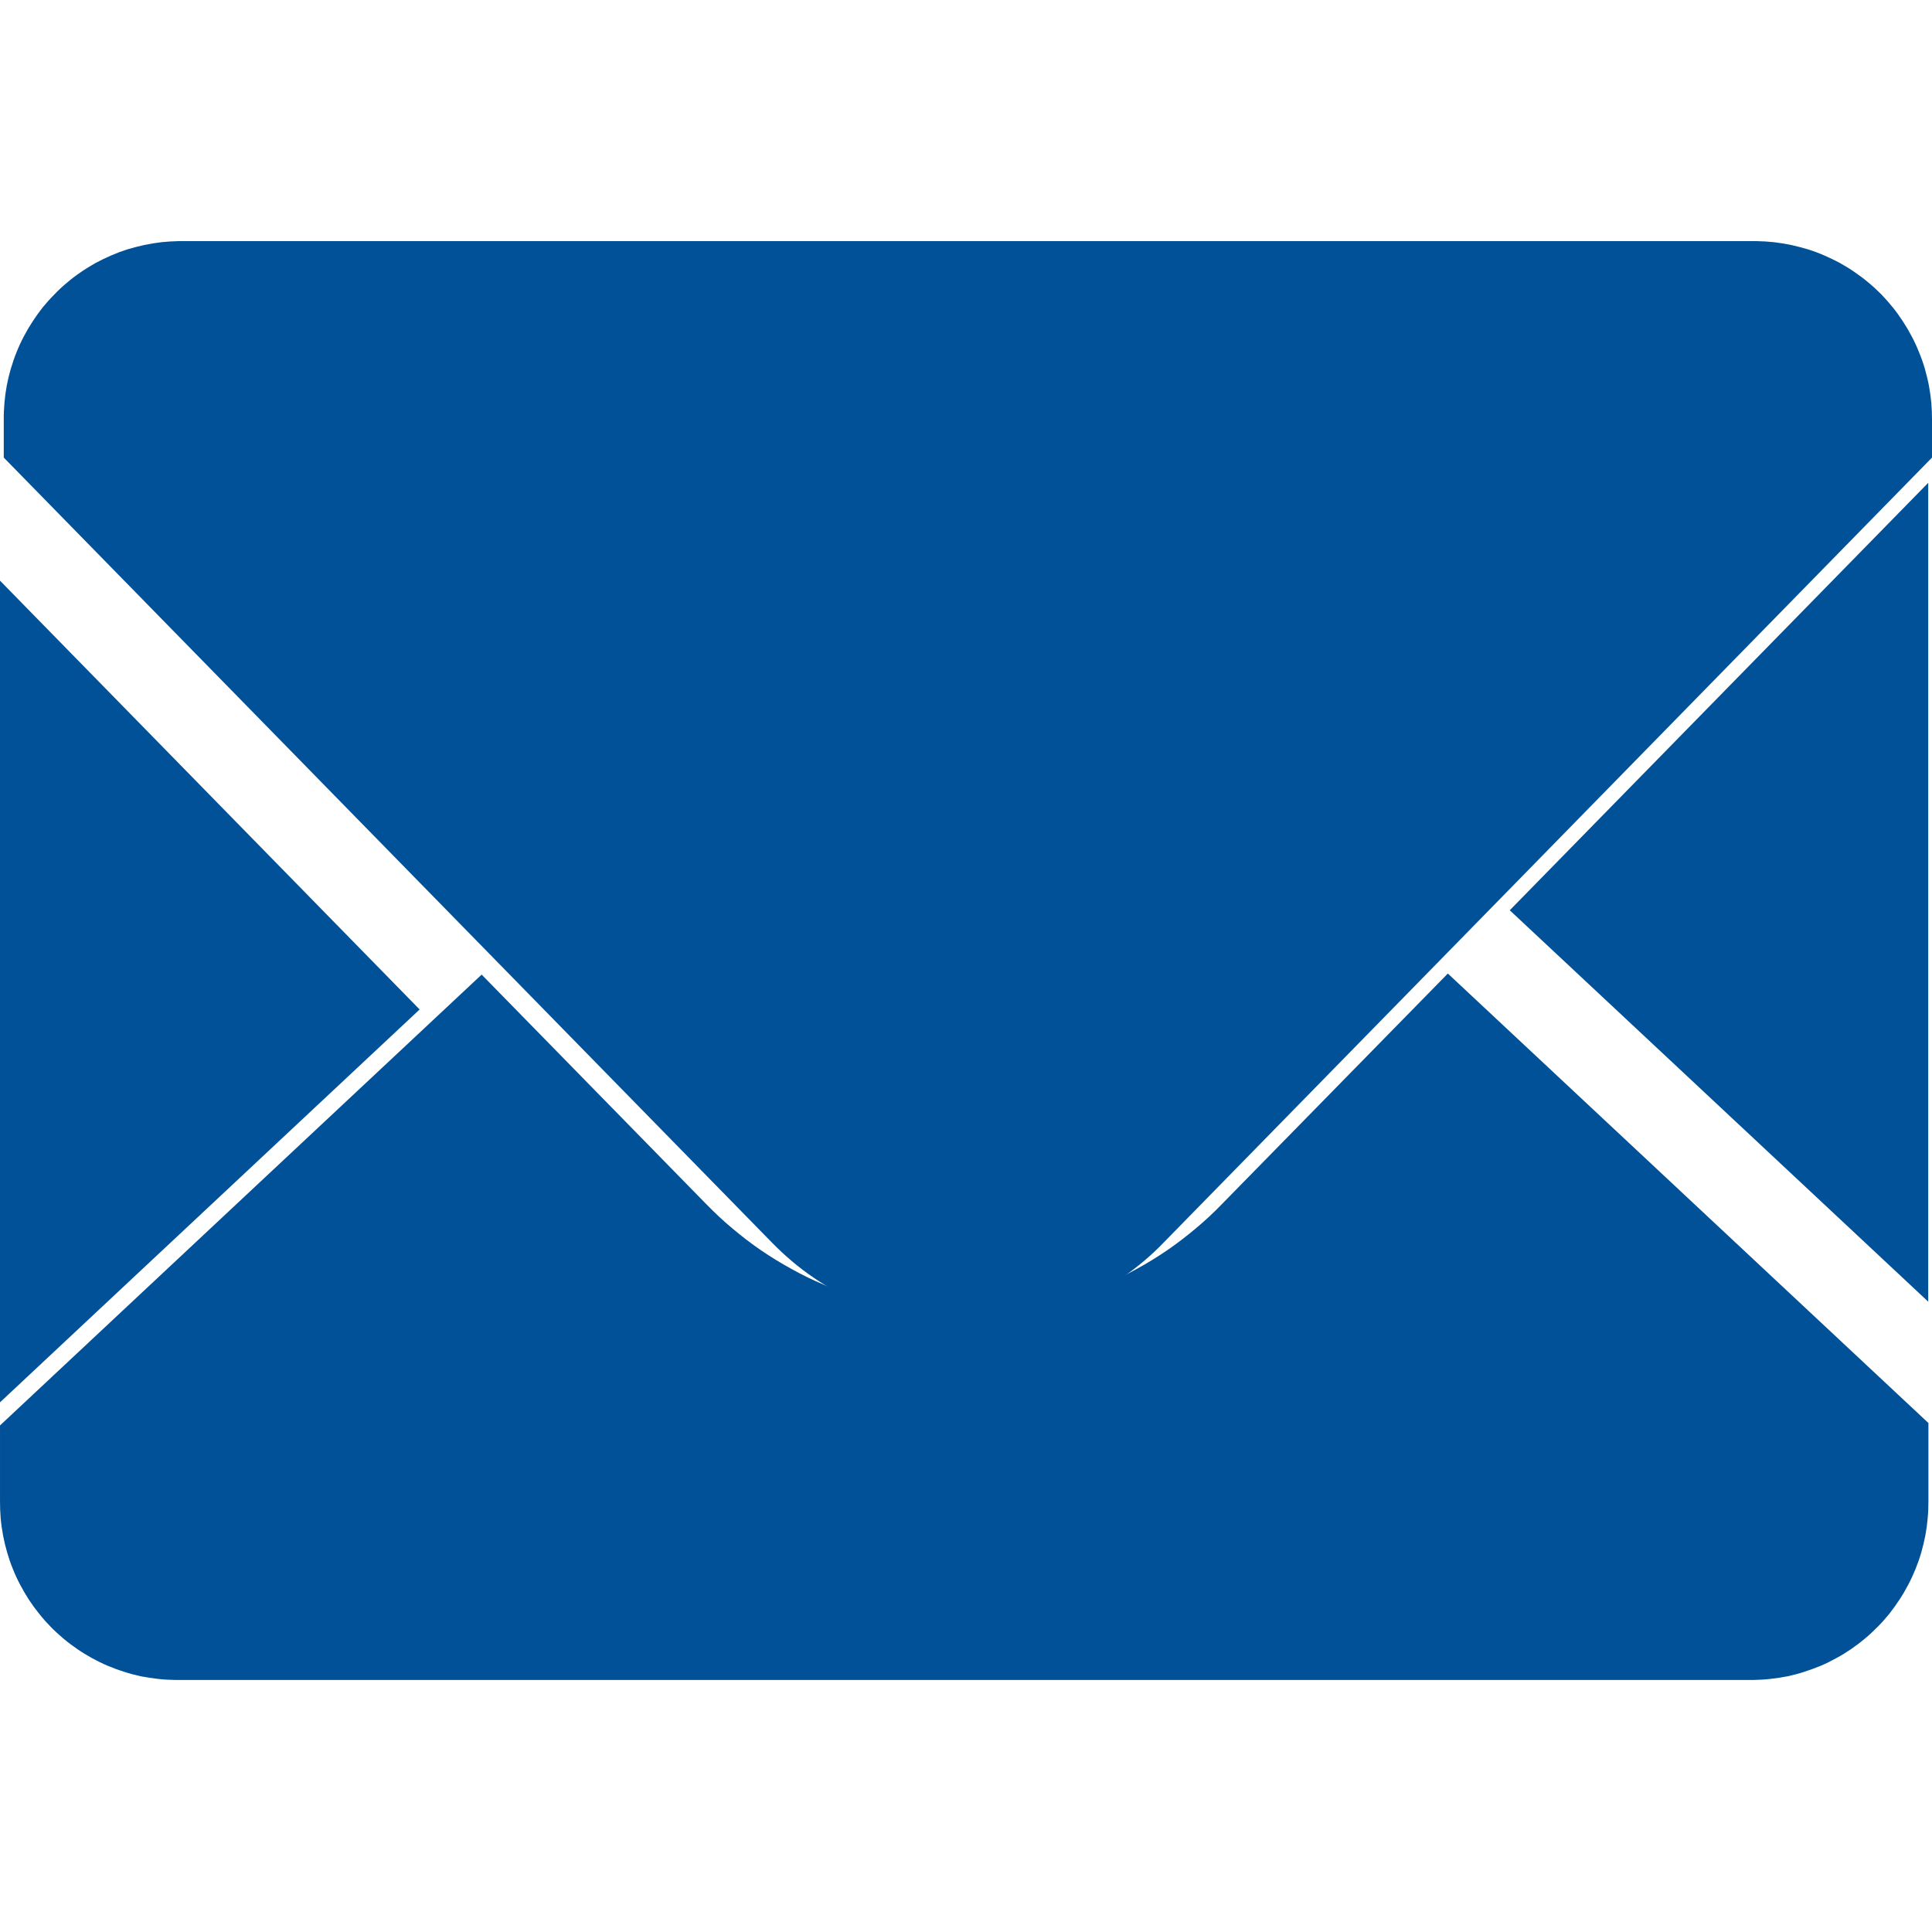
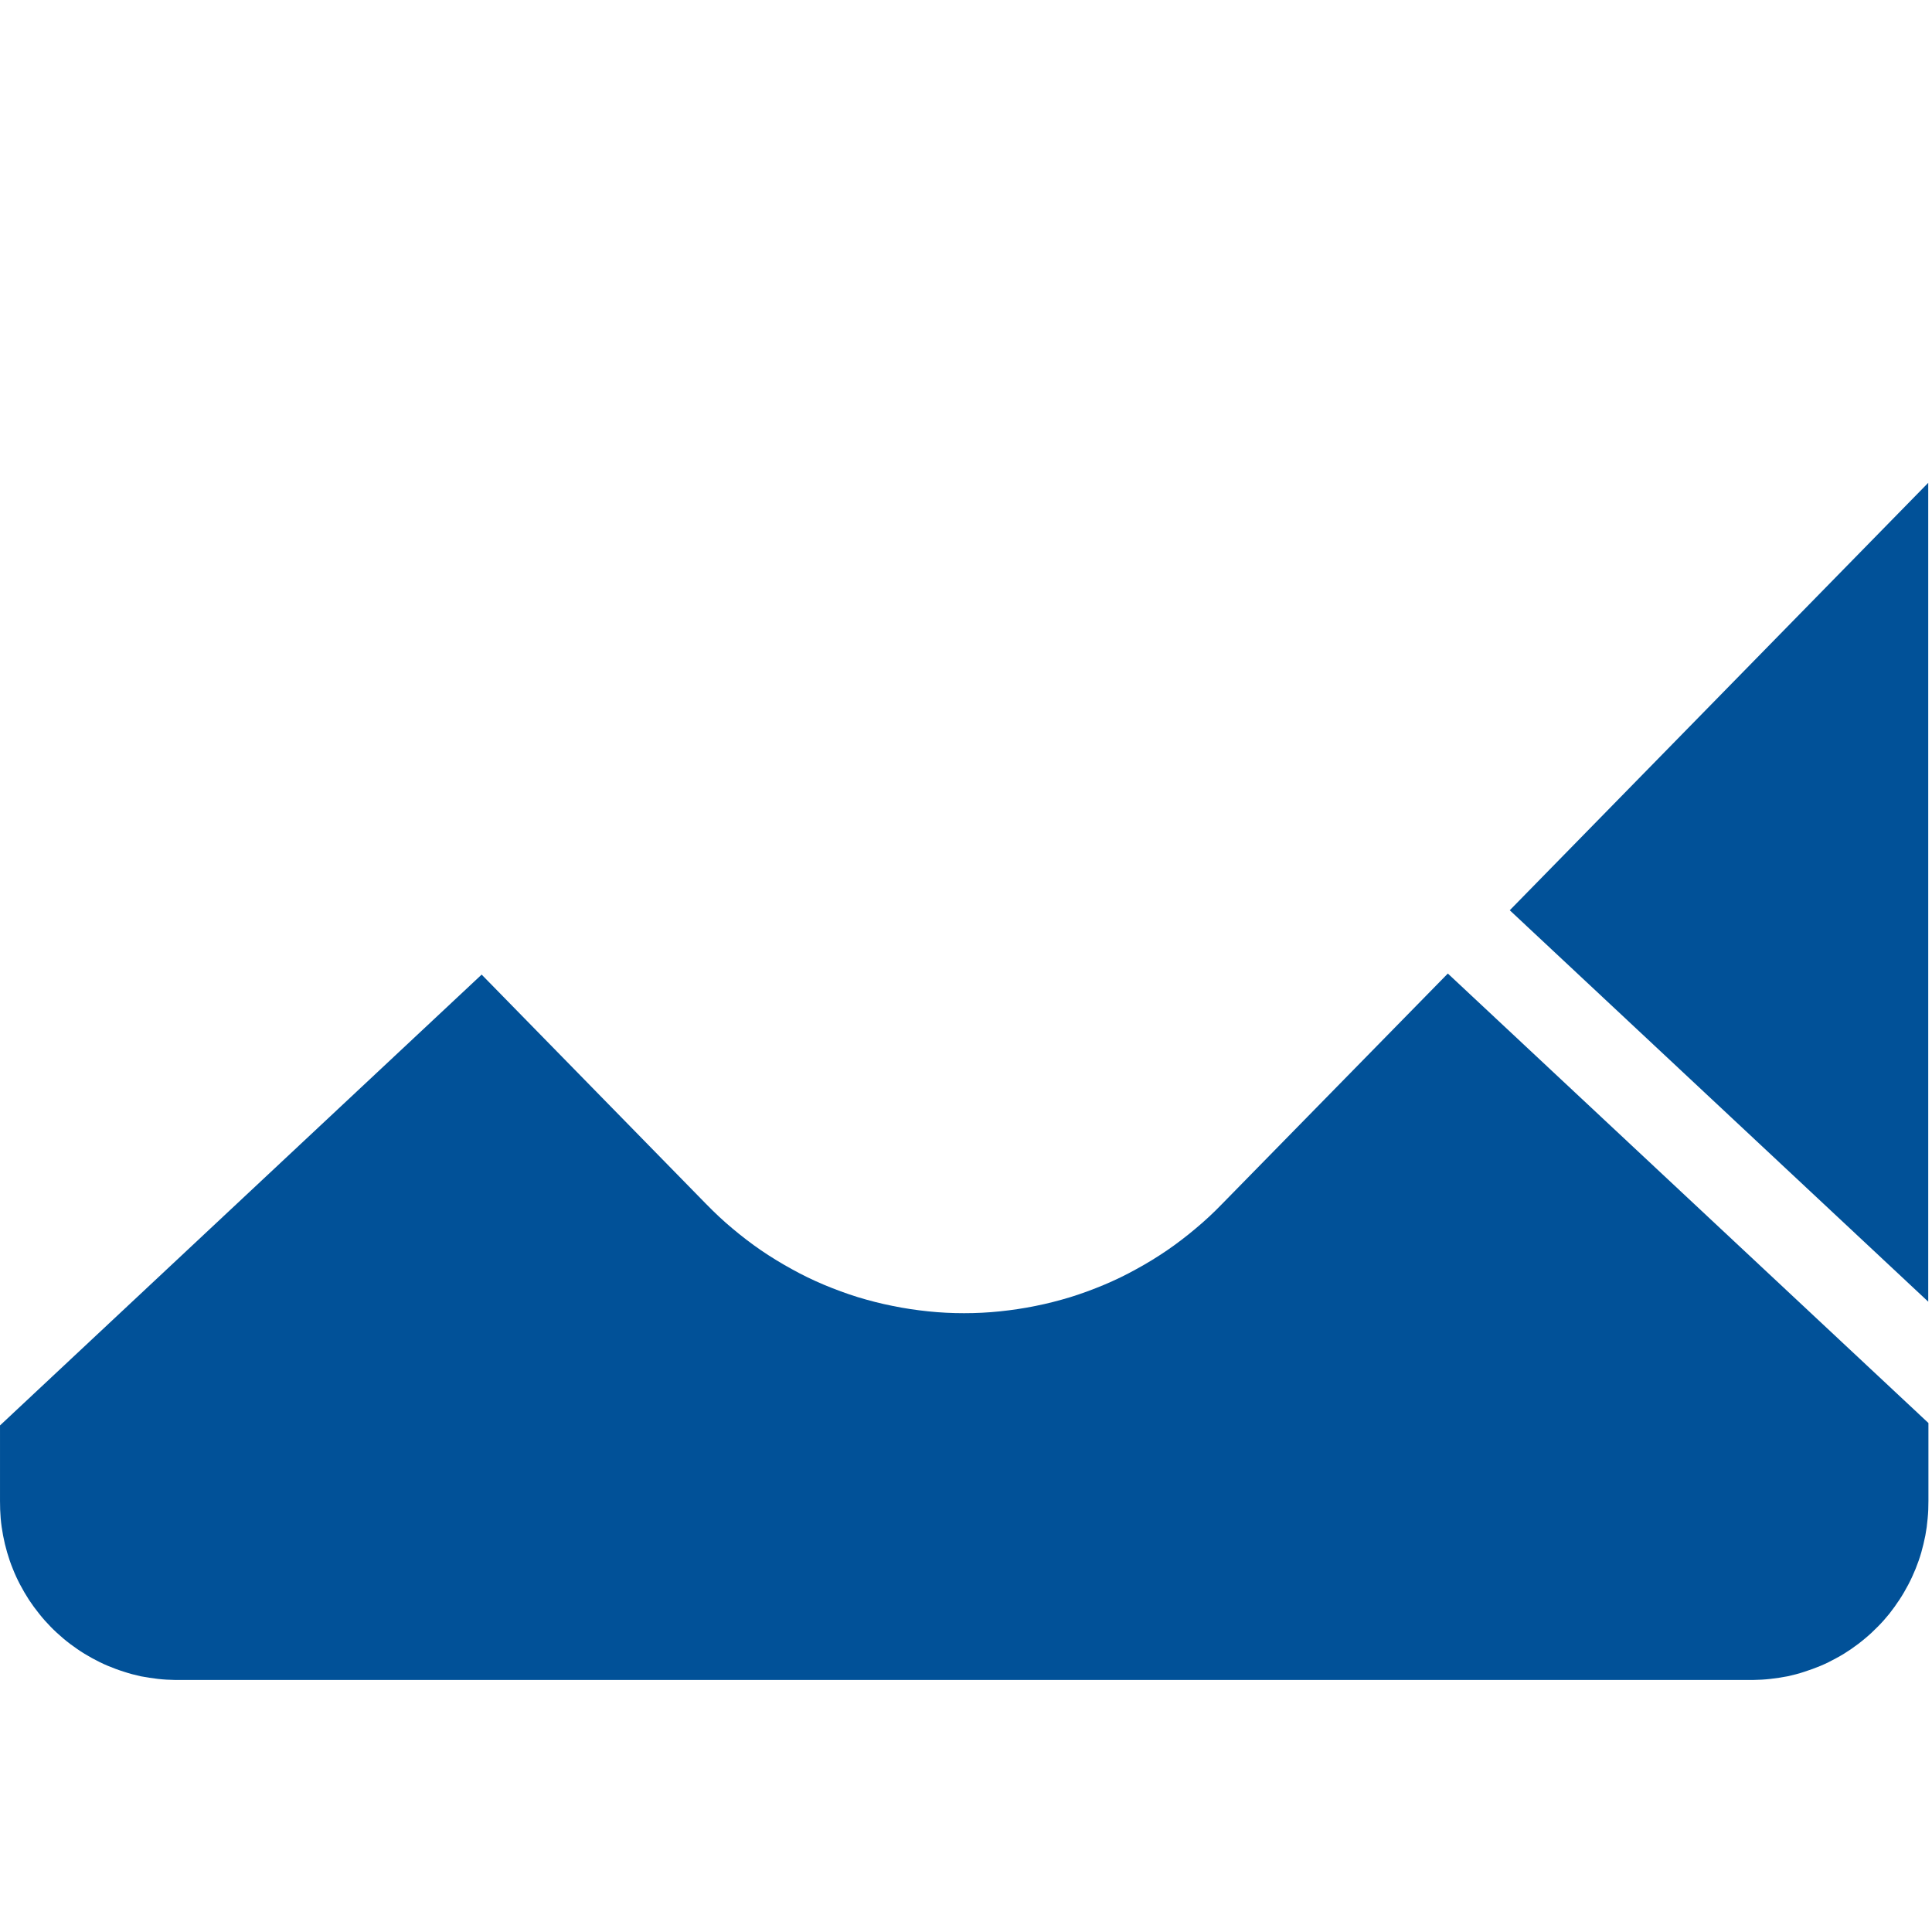
<svg xmlns="http://www.w3.org/2000/svg" width="20" height="20" viewBox="0 0 20 20" fill="none">
  <g opacity="0">
    <rect x="0" y="0" width="20" height="20" fill="#FFFFFF">
</rect>
  </g>
  <path fill="#015198" d="M19.961 13.475L19.961 4.998L15.629 9.423L19.961 13.475ZM12.65 12.464C12.564 12.553 12.473 12.638 12.378 12.717C12.283 12.797 12.184 12.873 12.082 12.943C11.979 13.013 11.874 13.078 11.765 13.137C11.656 13.198 11.544 13.252 11.43 13.3C11.315 13.348 11.199 13.391 11.08 13.428C10.961 13.464 10.841 13.495 10.72 13.519C10.598 13.544 10.475 13.562 10.352 13.575C10.228 13.588 10.104 13.594 9.98 13.594C9.856 13.594 9.732 13.588 9.608 13.575C9.485 13.562 9.362 13.544 9.241 13.519C9.119 13.495 8.999 13.464 8.88 13.428C8.761 13.391 8.645 13.348 8.53 13.3C8.416 13.252 8.304 13.198 8.195 13.137C8.087 13.078 7.981 13.013 7.878 12.943C7.776 12.873 7.677 12.797 7.582 12.717C7.487 12.638 7.397 12.553 7.31 12.464L4.986 10.089L8.58307e-05 14.756L8.58307e-05 15.537C-0 15.598 0.002 15.658 0.007 15.717C0.012 15.777 0.021 15.837 0.032 15.896C0.043 15.955 0.057 16.013 0.074 16.071C0.091 16.129 0.11 16.186 0.133 16.241C0.155 16.297 0.18 16.351 0.208 16.404C0.236 16.457 0.266 16.509 0.299 16.56C0.332 16.61 0.367 16.658 0.405 16.705C0.442 16.752 0.482 16.797 0.524 16.84C0.566 16.883 0.61 16.923 0.656 16.962C0.702 17.001 0.75 17.037 0.8 17.071C0.849 17.105 0.9 17.136 0.953 17.165C1.006 17.194 1.06 17.221 1.115 17.244C1.17 17.267 1.226 17.288 1.284 17.306C1.341 17.325 1.399 17.34 1.458 17.353C1.516 17.364 1.576 17.373 1.635 17.38C1.695 17.387 1.755 17.39 1.815 17.391L18.148 17.391C18.208 17.39 18.267 17.387 18.327 17.38C18.387 17.373 18.446 17.364 18.505 17.353C18.564 17.34 18.622 17.325 18.679 17.306C18.736 17.288 18.792 17.267 18.848 17.244C18.903 17.221 18.957 17.194 19.009 17.165C19.062 17.137 19.113 17.105 19.163 17.071C19.212 17.037 19.26 17.001 19.306 16.962C19.352 16.924 19.396 16.883 19.438 16.84C19.48 16.798 19.52 16.753 19.558 16.706C19.595 16.659 19.63 16.61 19.663 16.56C19.696 16.51 19.726 16.458 19.754 16.405C19.782 16.352 19.807 16.297 19.83 16.241C19.852 16.186 19.872 16.13 19.889 16.071C19.905 16.014 19.919 15.956 19.931 15.896C19.942 15.838 19.95 15.779 19.955 15.719C19.961 15.659 19.963 15.599 19.963 15.539L19.963 14.731L14.988 10.078L12.653 12.461">
</path>
-   <path fill="#015198" d="M18.184 2.496L1.851 2.496C1.791 2.497 1.731 2.501 1.672 2.507C1.612 2.514 1.553 2.524 1.494 2.536C1.435 2.549 1.377 2.564 1.32 2.581C1.263 2.599 1.207 2.62 1.152 2.644C1.096 2.668 1.043 2.694 0.99 2.722C0.937 2.752 0.886 2.783 0.837 2.817C0.787 2.851 0.739 2.887 0.694 2.926C0.647 2.964 0.604 3.005 0.562 3.049C0.52 3.091 0.48 3.136 0.442 3.182C0.405 3.229 0.37 3.278 0.337 3.329C0.304 3.379 0.274 3.43 0.246 3.484C0.218 3.537 0.193 3.591 0.171 3.647C0.148 3.703 0.129 3.76 0.112 3.817C0.095 3.875 0.081 3.933 0.07 3.992C0.059 4.051 0.051 4.11 0.046 4.17C0.041 4.23 0.038 4.29 0.039 4.35L0.039 4.737L7.99 12.862C8.056 12.93 8.125 12.994 8.197 13.055C8.269 13.116 8.344 13.173 8.422 13.226C8.5 13.279 8.58 13.329 8.663 13.374C8.746 13.419 8.83 13.461 8.917 13.497C9.004 13.534 9.093 13.566 9.183 13.594C9.273 13.622 9.364 13.645 9.457 13.664C9.549 13.683 9.643 13.697 9.736 13.706C9.83 13.715 9.924 13.72 10.019 13.72C10.113 13.72 10.207 13.715 10.301 13.706C10.395 13.697 10.488 13.683 10.581 13.664C10.673 13.645 10.764 13.622 10.854 13.594C10.945 13.566 11.033 13.534 11.12 13.497C11.207 13.461 11.292 13.419 11.375 13.374C11.457 13.329 11.538 13.279 11.616 13.226C11.694 13.173 11.768 13.116 11.841 13.055C11.913 12.994 11.982 12.93 12.047 12.862L20 4.737L20 4.35C20 4.29 19.998 4.23 19.993 4.17C19.987 4.11 19.979 4.051 19.968 3.992C19.957 3.933 19.942 3.875 19.926 3.817C19.909 3.759 19.889 3.702 19.866 3.647C19.844 3.591 19.819 3.537 19.791 3.484C19.763 3.43 19.733 3.379 19.7 3.329C19.667 3.278 19.632 3.229 19.594 3.182C19.557 3.136 19.517 3.091 19.475 3.047C19.433 3.005 19.389 2.964 19.343 2.926C19.297 2.887 19.249 2.851 19.199 2.817C19.15 2.783 19.099 2.752 19.046 2.722C18.993 2.694 18.939 2.668 18.884 2.644C18.829 2.62 18.773 2.599 18.715 2.581C18.658 2.564 18.6 2.549 18.541 2.536C18.482 2.524 18.423 2.514 18.363 2.507C18.304 2.501 18.244 2.497 18.184 2.496ZM0 6.01L0 14.517L4.344 10.45L0 6.011">
- </path>
</svg>